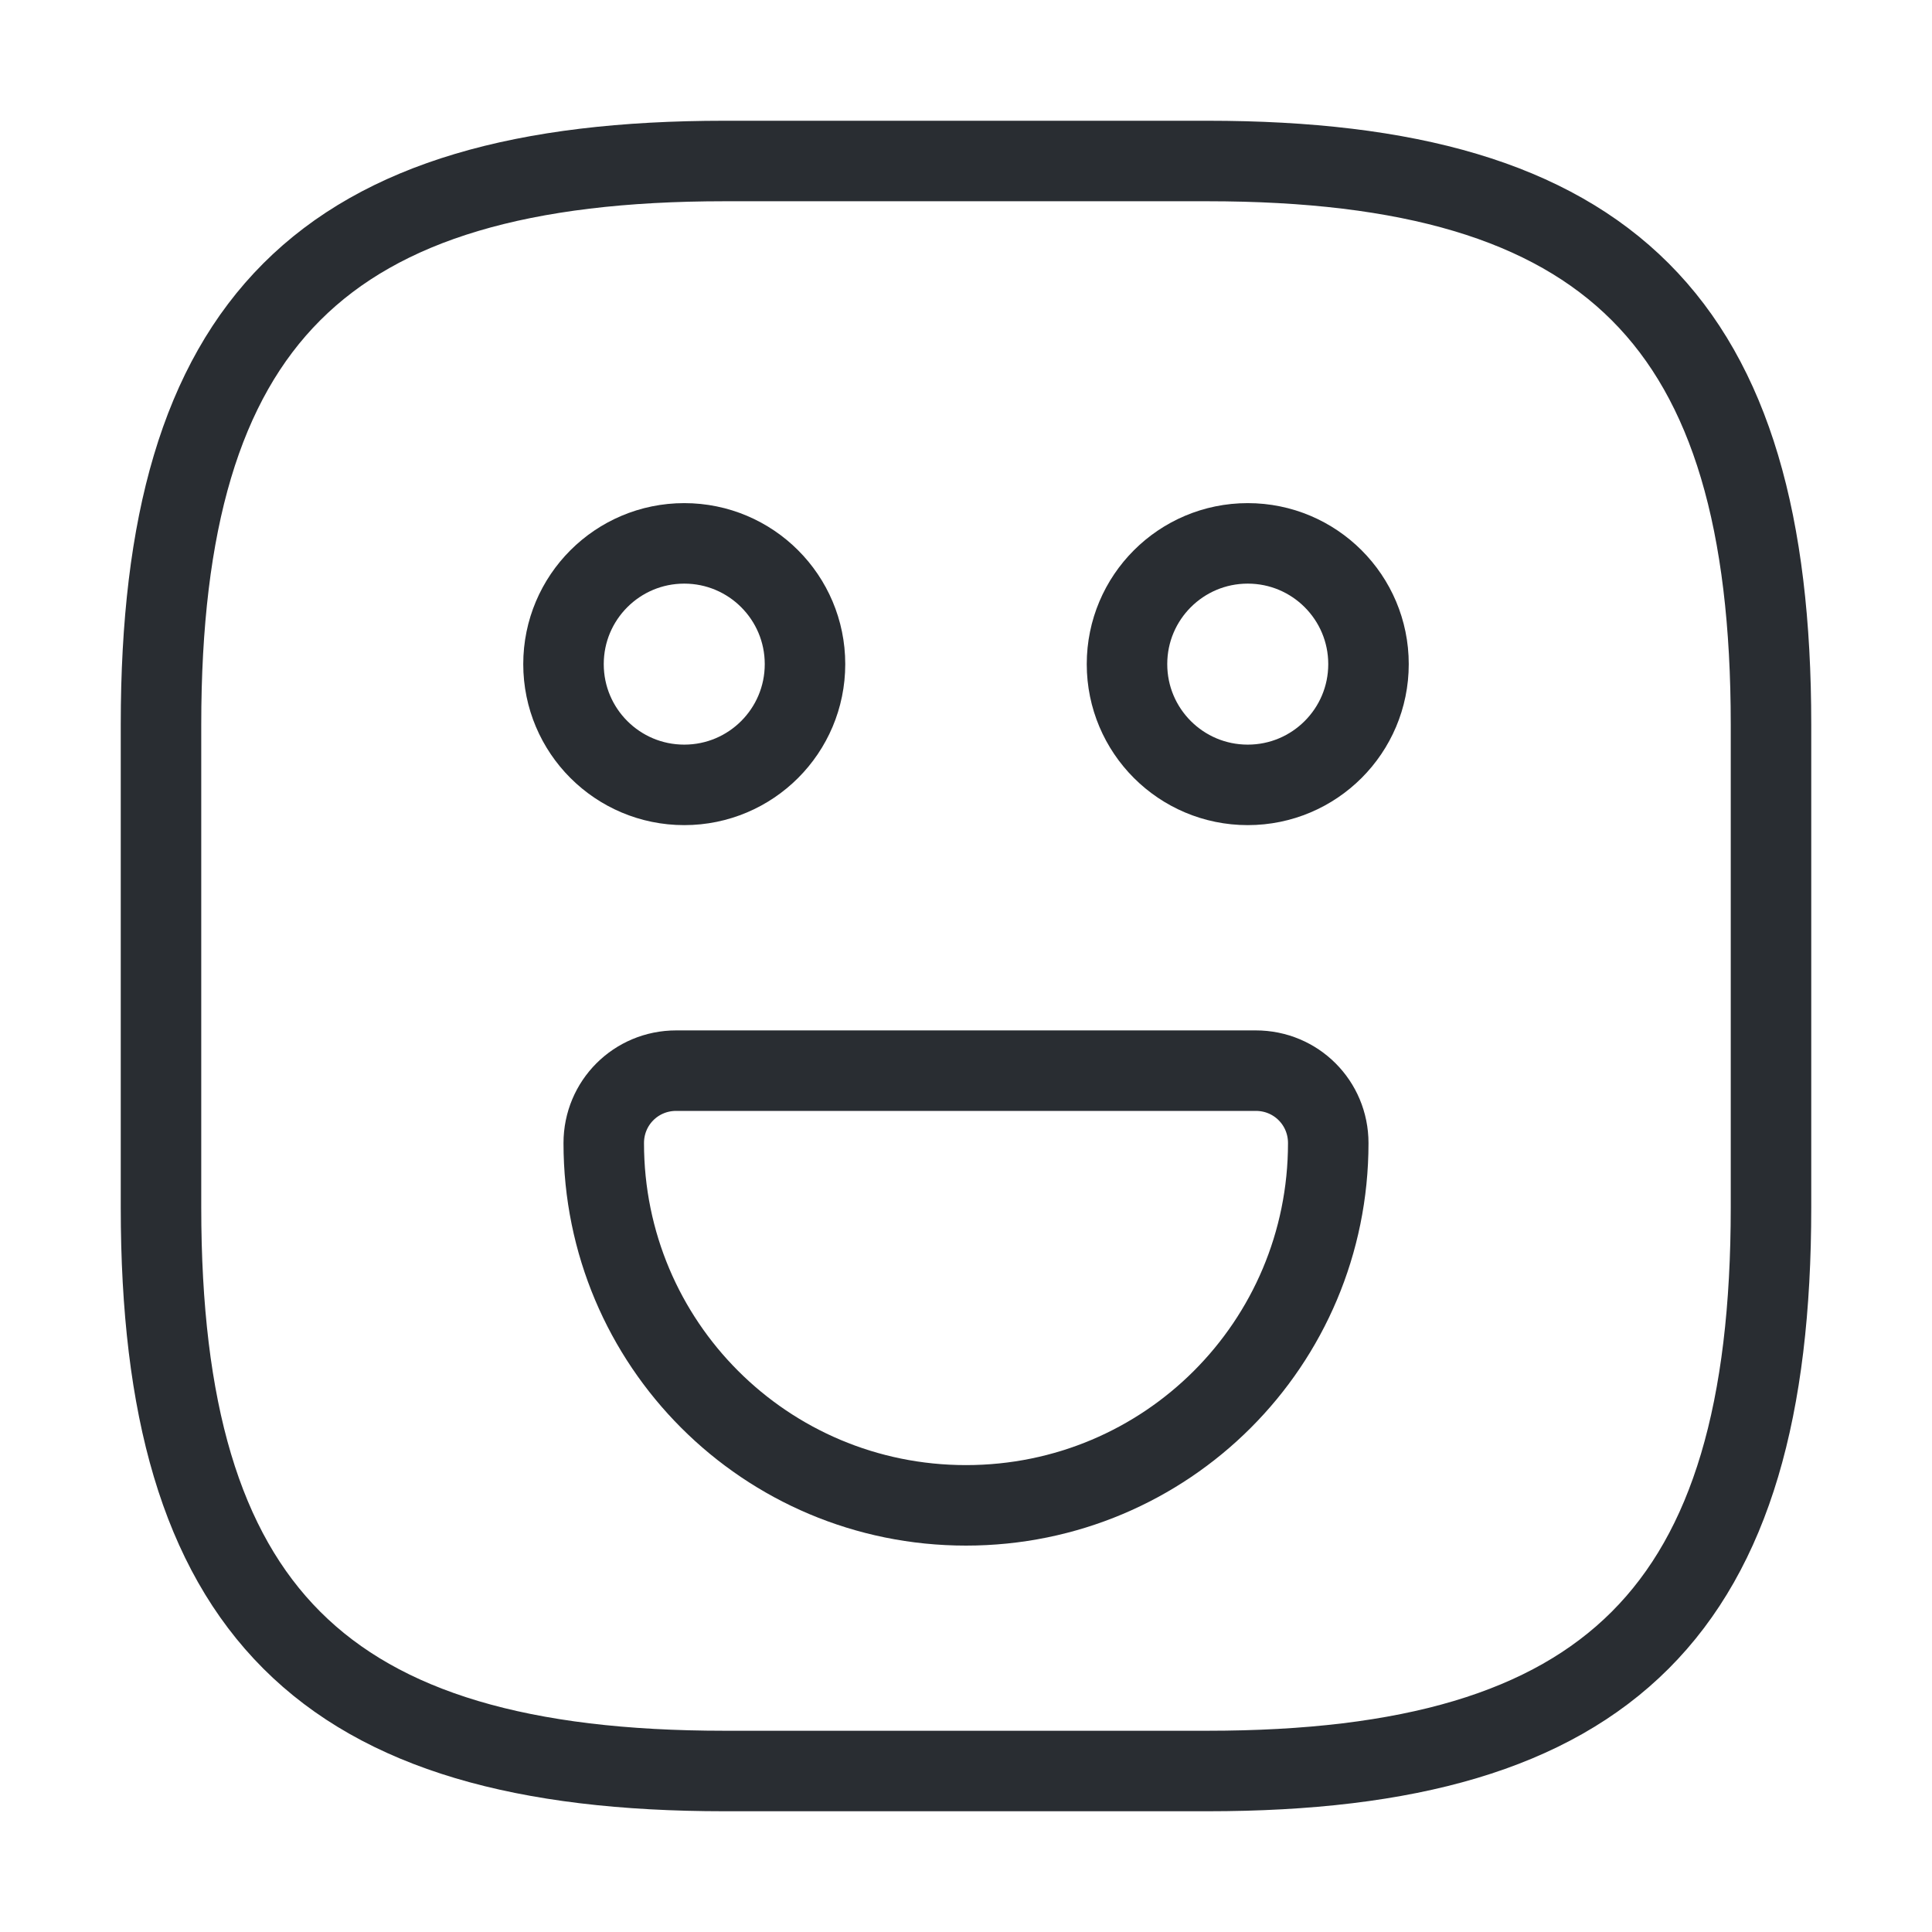
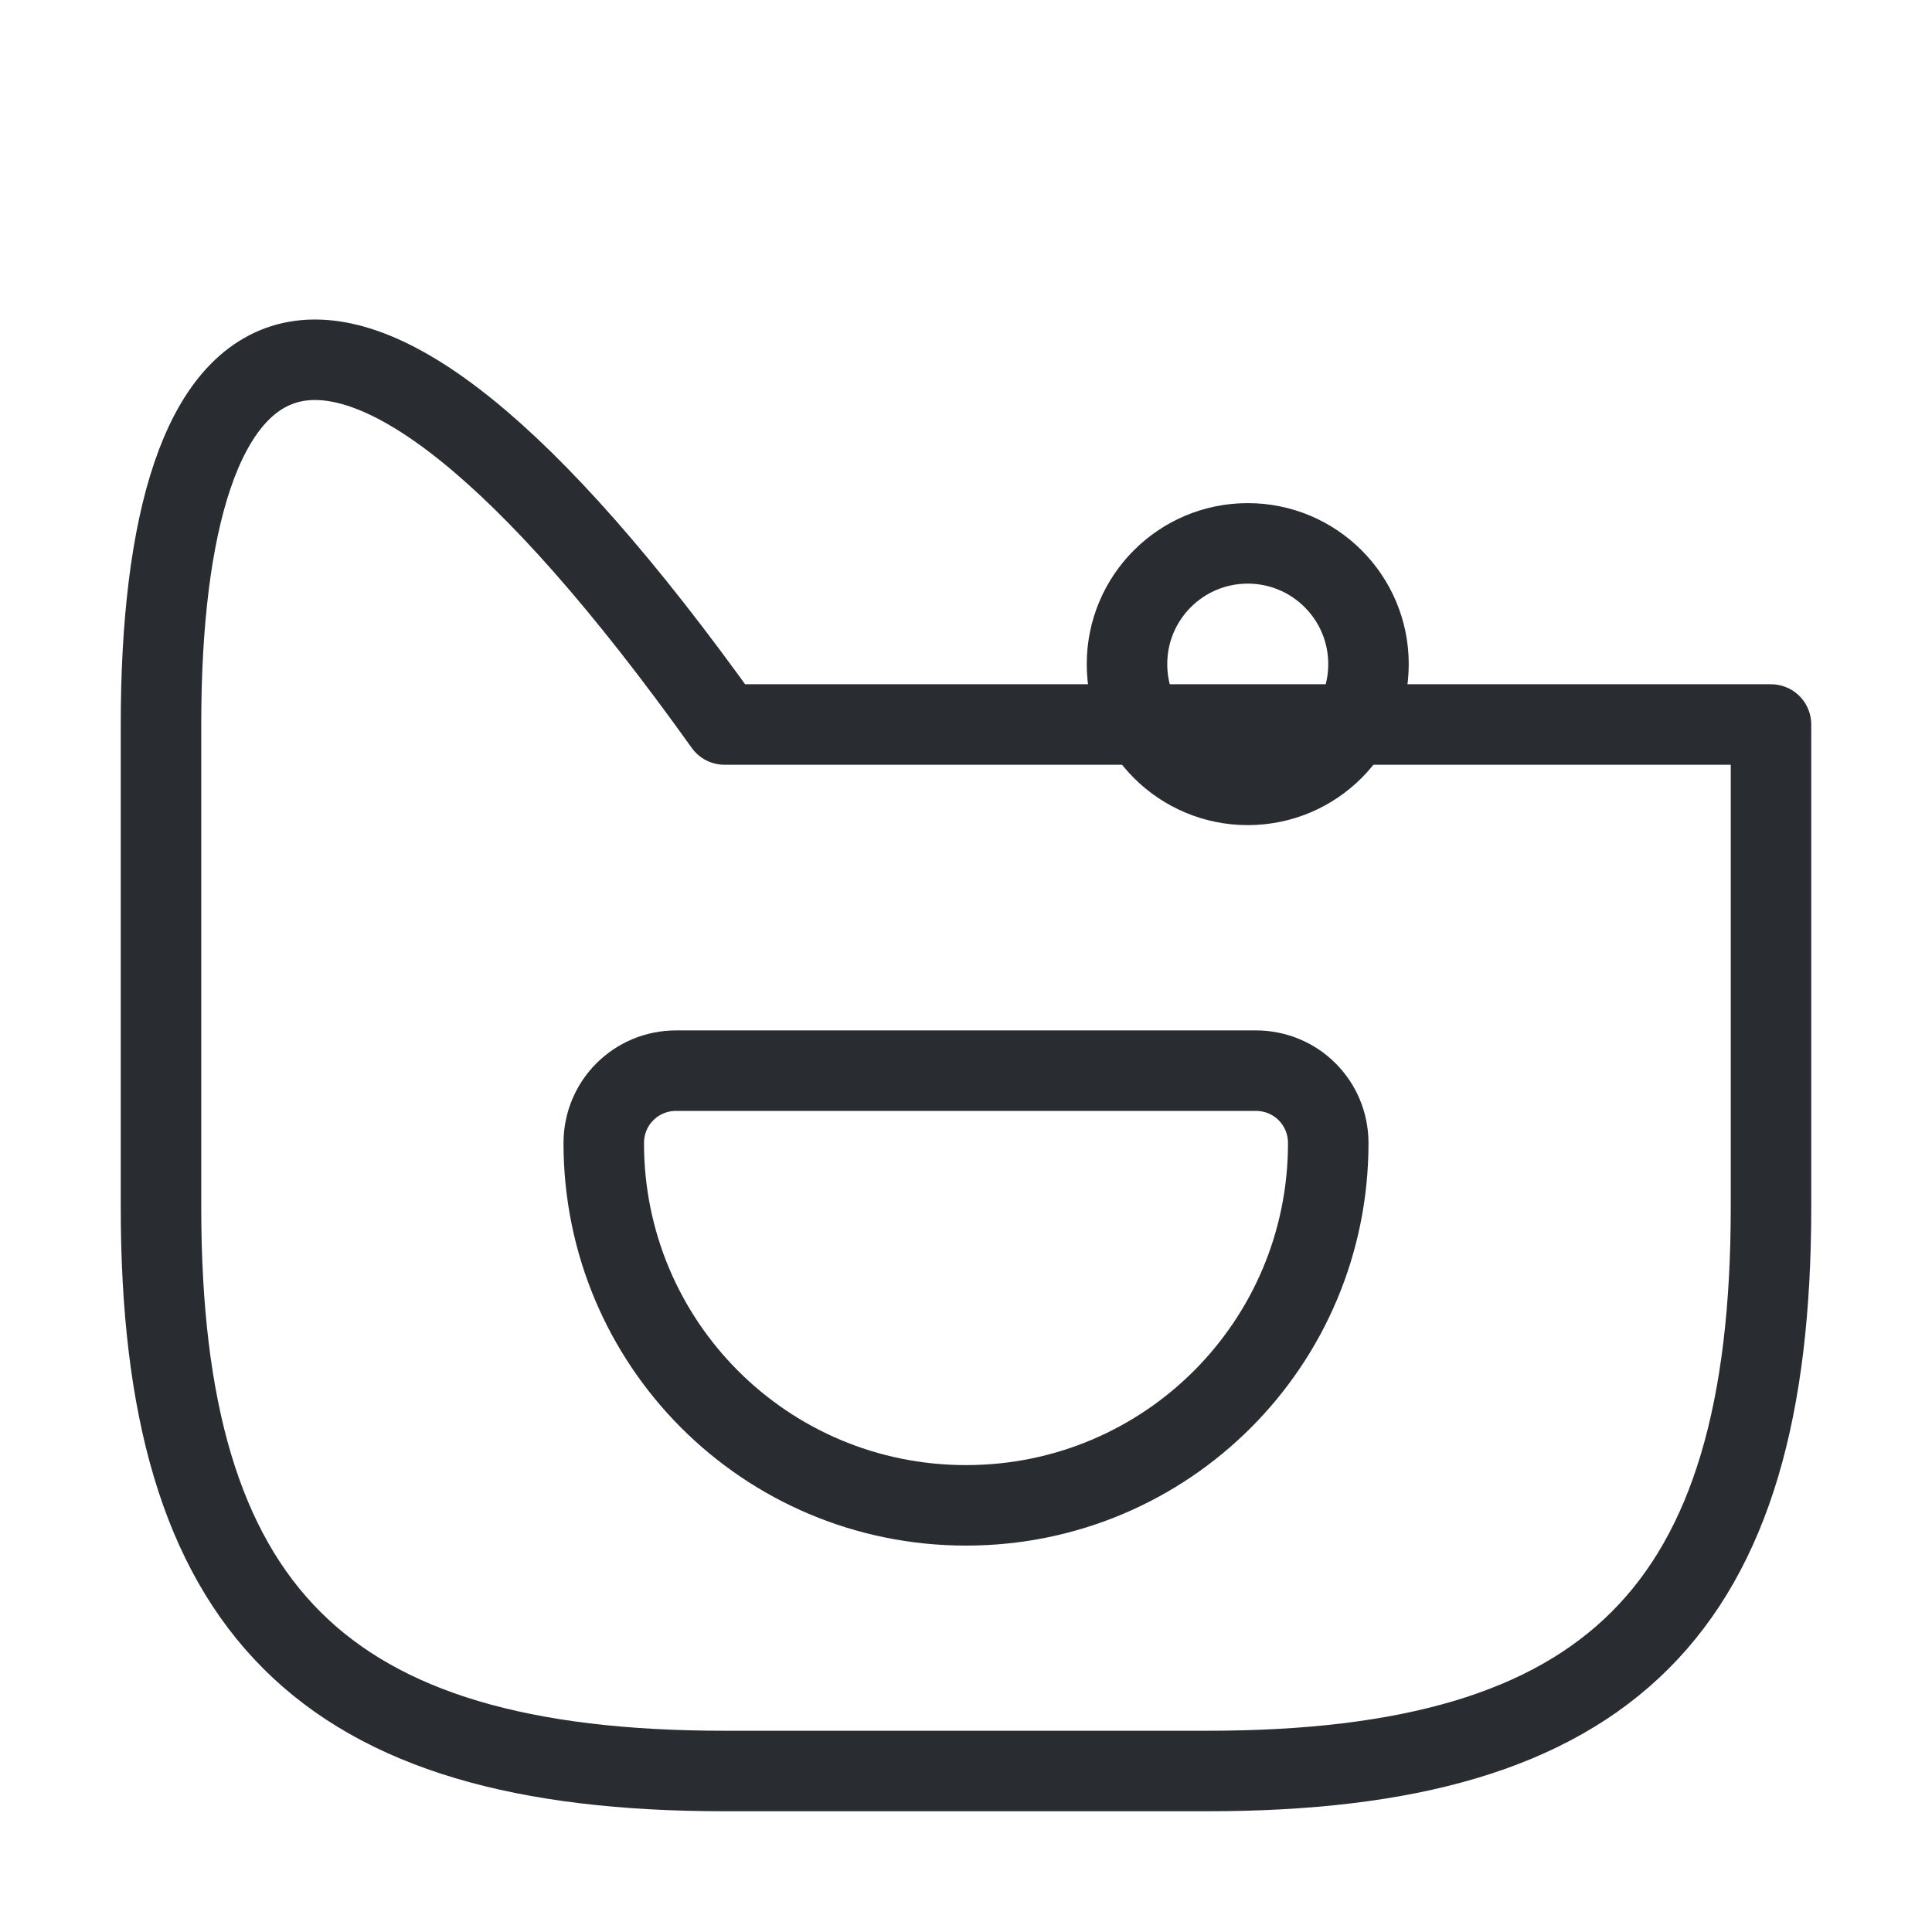
<svg xmlns="http://www.w3.org/2000/svg" width="36" height="36" viewBox="0 0 36 36" fill="none">
-   <path d="M13.5 33H22.5C30 33 33 30 33 22.5V13.5C33 6 30 3 22.5 3H13.5C6 3 3 6 3 13.5V22.5C3 30 6 33 13.5 33Z" stroke="#292D32" stroke-width="1.5" stroke-miterlimit="10" stroke-linecap="round" stroke-linejoin="round" />
+   <path d="M13.5 33H22.5C30 33 33 30 33 22.5V13.5H13.5C6 3 3 6 3 13.5V22.5C3 30 6 33 13.5 33Z" stroke="#292D32" stroke-width="1.5" stroke-miterlimit="10" stroke-linecap="round" stroke-linejoin="round" />
  <path d="M23.25 14.625C24.493 14.625 25.5 13.618 25.5 12.375C25.5 11.132 24.493 10.125 23.25 10.125C22.007 10.125 21 11.132 21 12.375C21 13.618 22.007 14.625 23.25 14.625Z" stroke="#292D32" stroke-width="1.5" stroke-miterlimit="10" stroke-linecap="round" stroke-linejoin="round" />
-   <path d="M12.75 14.625C13.993 14.625 15 13.618 15 12.375C15 11.132 13.993 10.125 12.75 10.125C11.507 10.125 10.5 11.132 10.5 12.375C10.5 13.618 11.507 14.625 12.75 14.625Z" stroke="#292D32" stroke-width="1.5" stroke-miterlimit="10" stroke-linecap="round" stroke-linejoin="round" />
  <path d="M12.6 19.95H23.4C24.15 19.95 24.75 20.55 24.75 21.3C24.75 25.035 21.735 28.05 18 28.05C14.265 28.05 11.25 25.035 11.25 21.3C11.25 20.55 11.85 19.95 12.6 19.95Z" stroke="#292D32" stroke-width="1.5" stroke-miterlimit="10" stroke-linecap="round" stroke-linejoin="round" />
</svg>